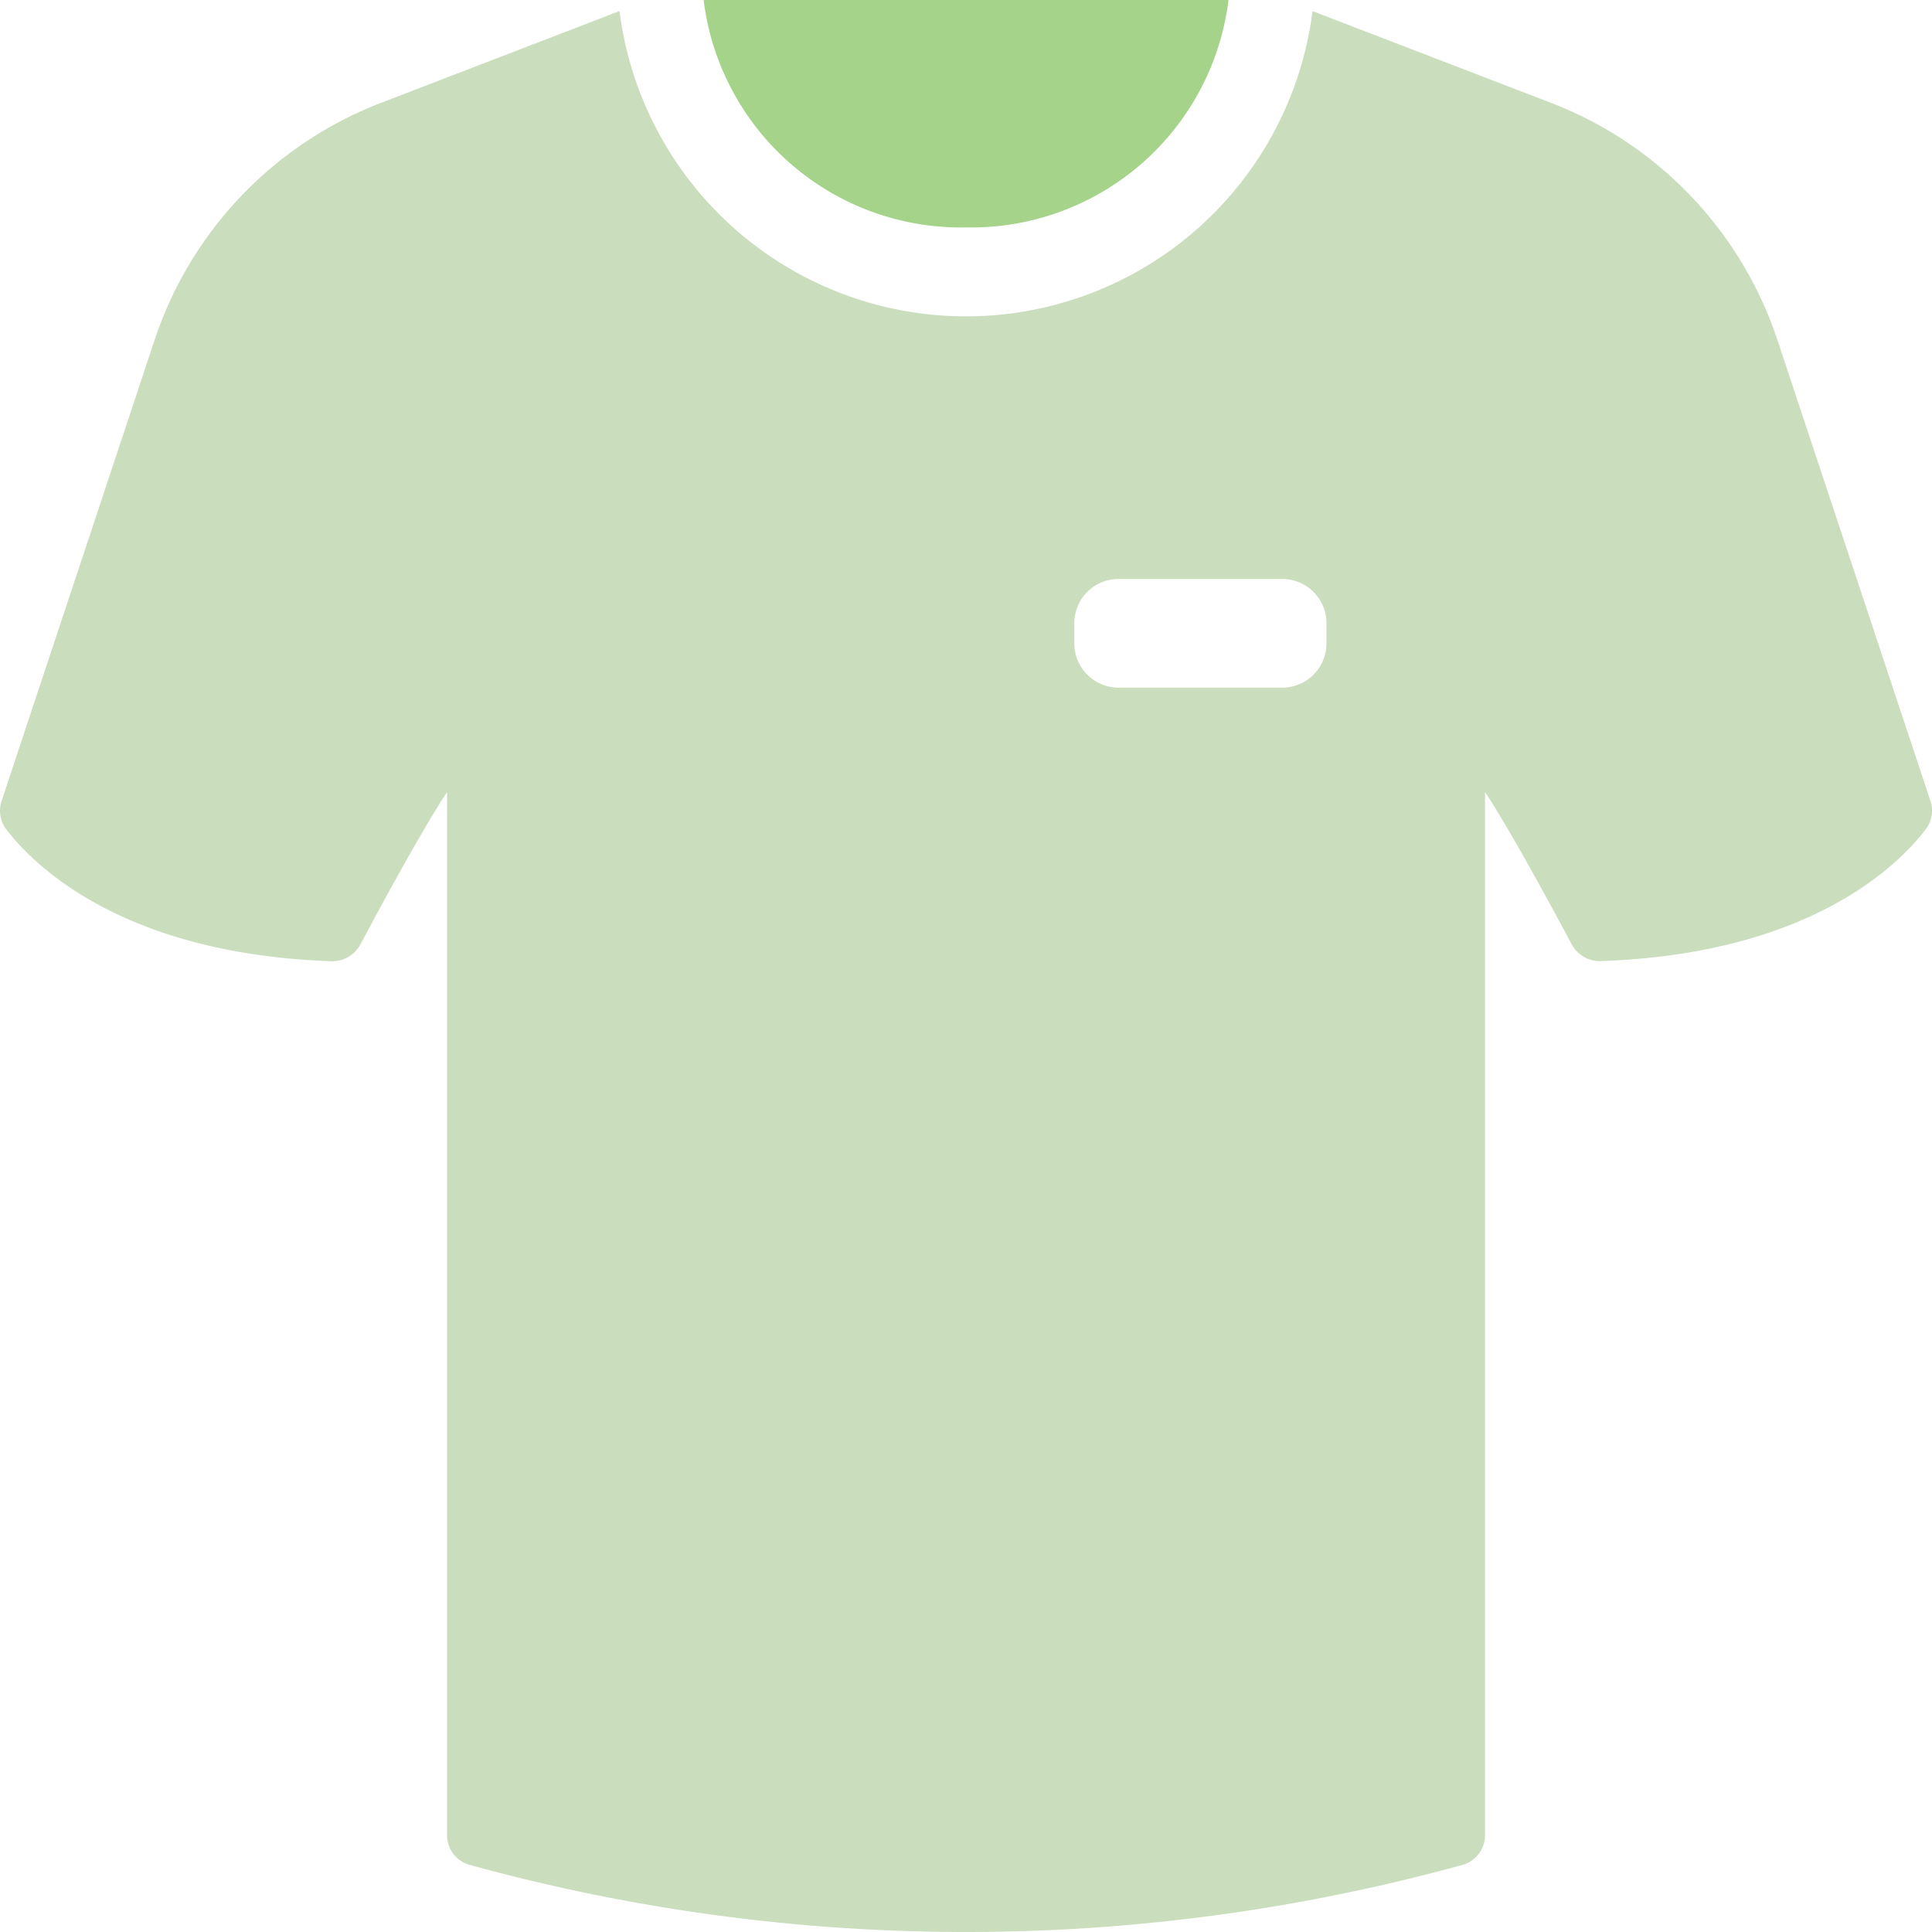
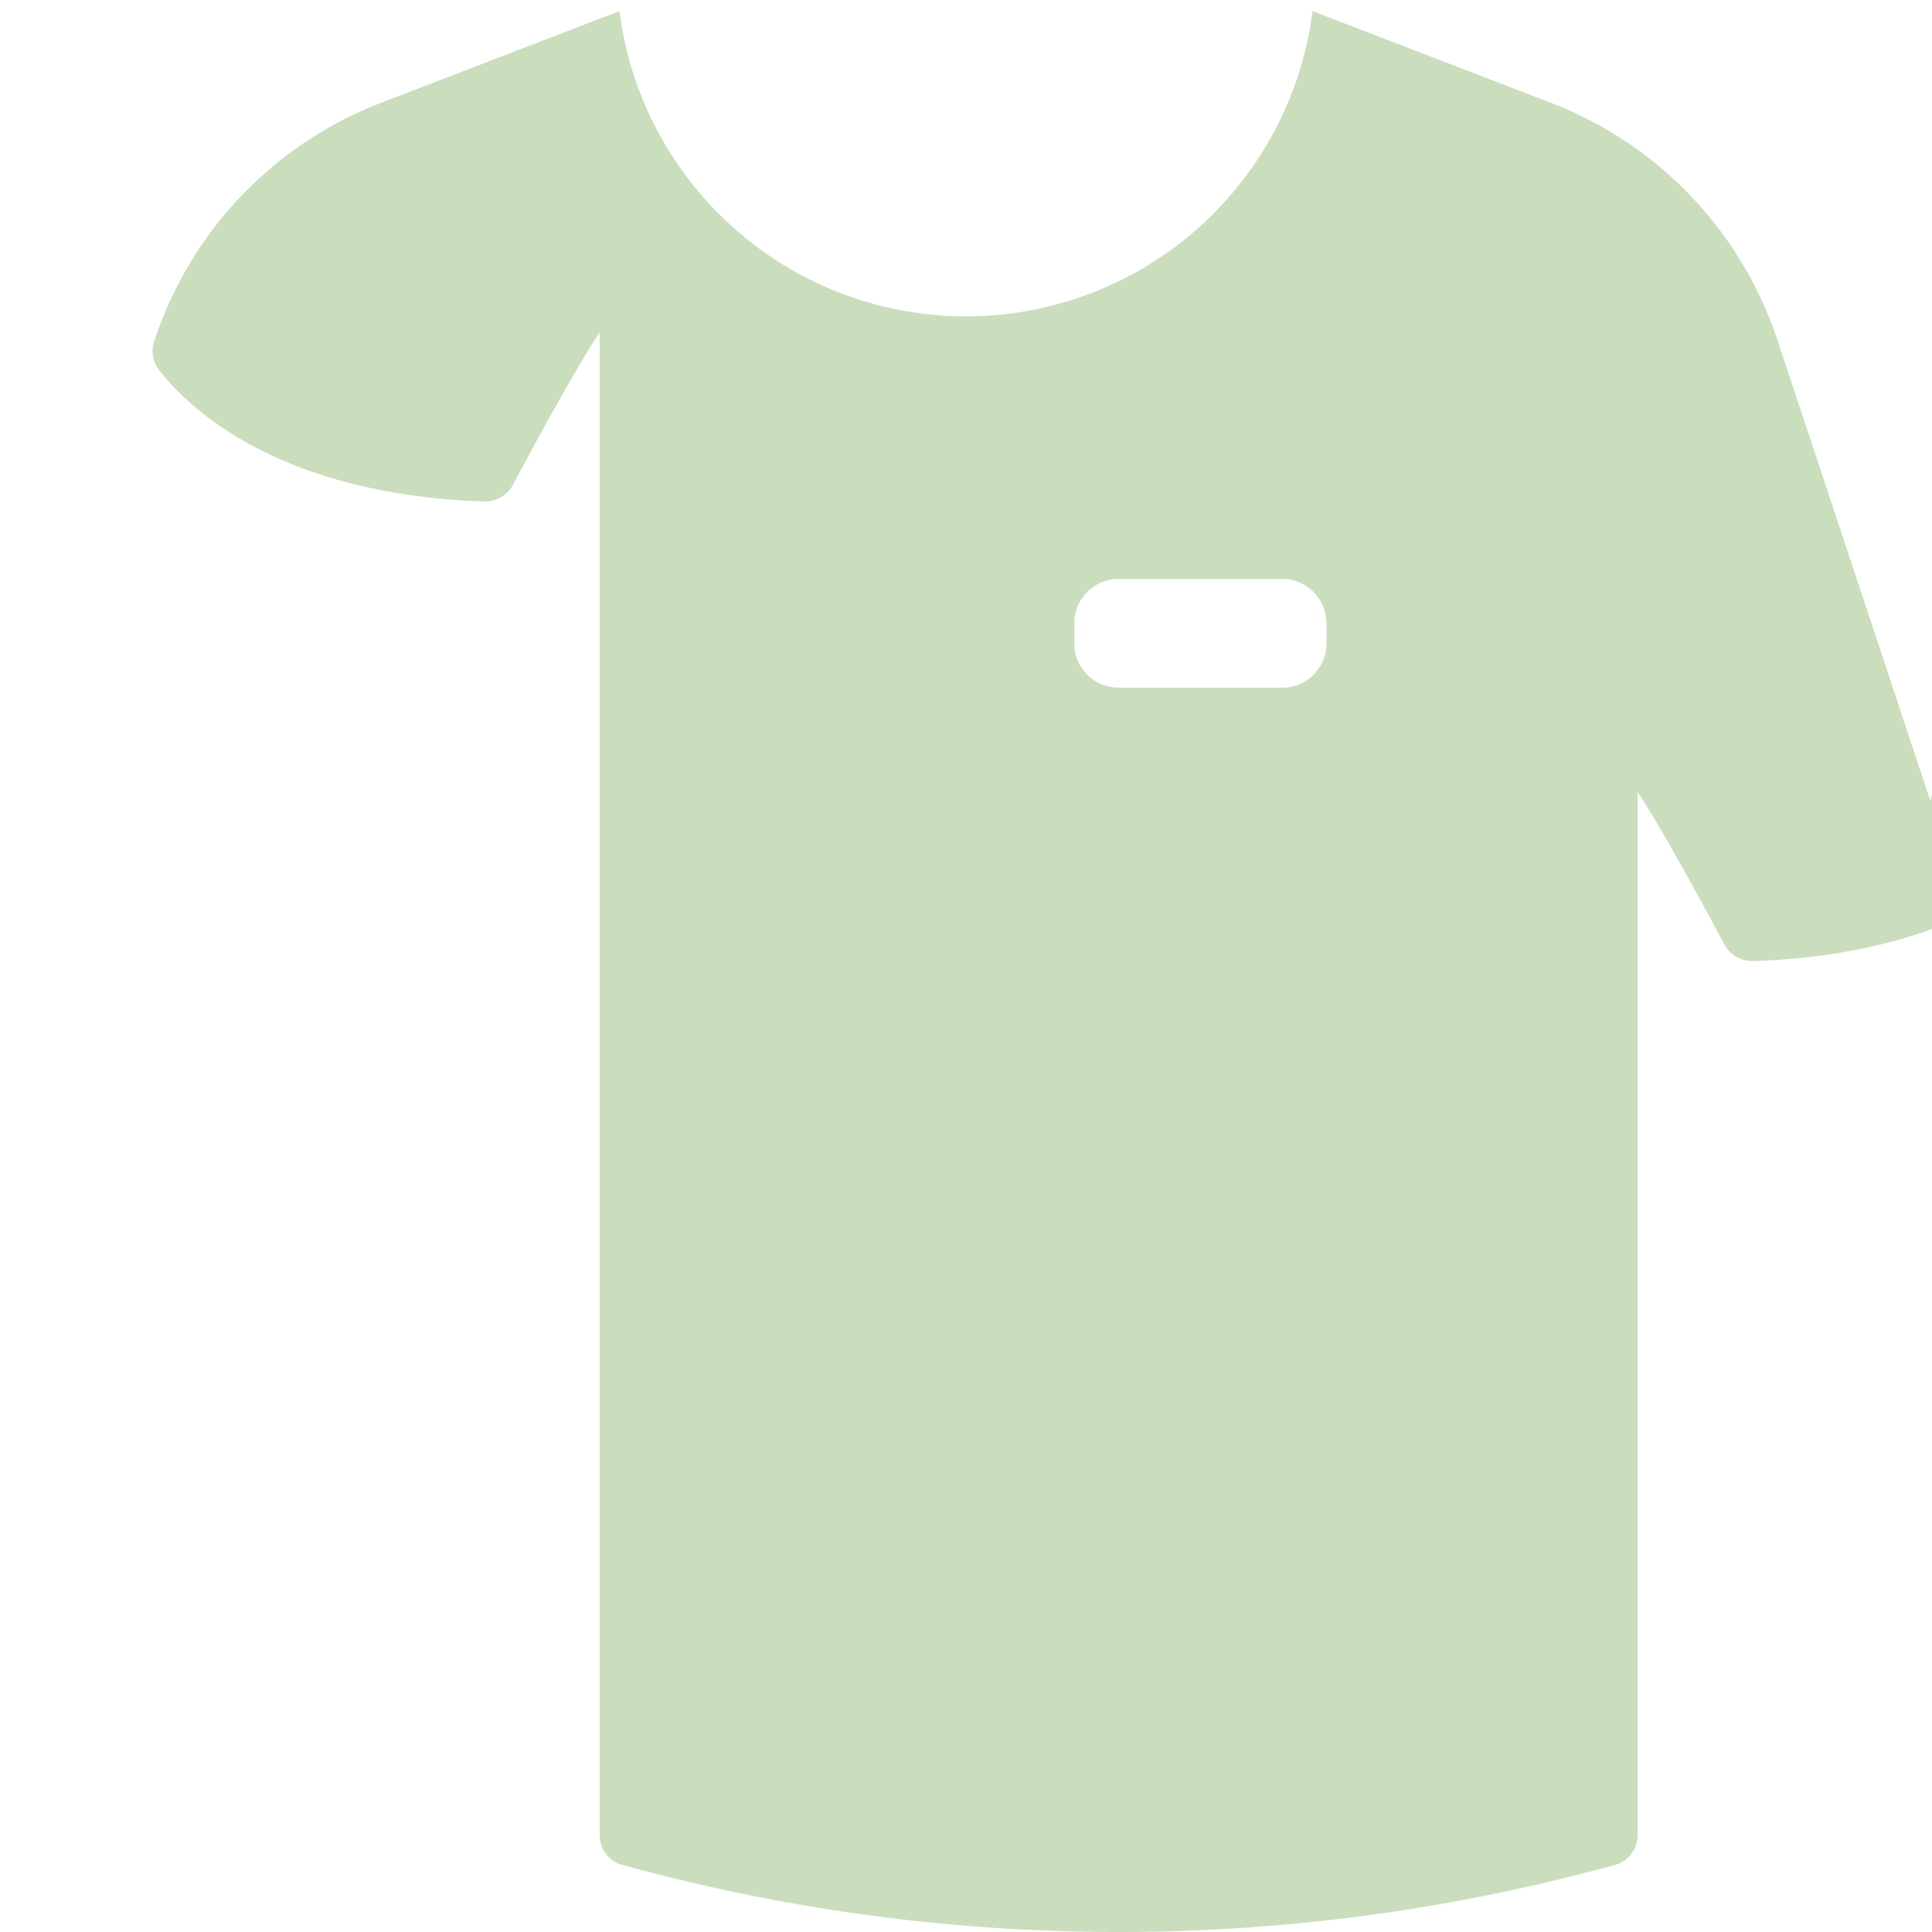
<svg xmlns="http://www.w3.org/2000/svg" width="60" height="60" viewBox="0 0 60 60">
  <g transform="translate(-760 -1281)">
-     <rect width="60" height="60" transform="translate(760 1281)" fill="none" />
    <g transform="translate(-456.901 1191.449)">
-       <path d="M1305.122,96.613a8.047,8.047,0,0,0,8.152-7.062h-16.3A8.046,8.046,0,0,0,1305.122,96.613Z" transform="translate(-58.221)" fill="#a4d389" />
-       <path d="M1276.85,115.313l-4.739-14.277a11.918,11.918,0,0,0-7.013-7.384l-7.435-2.861a10.848,10.848,0,0,1-21.523,0l-7.435,2.861a11.917,11.917,0,0,0-7.013,7.384l-4.739,14.277a.96.96,0,0,0,.139.886c.83,1.087,3.586,3.881,10.12,4.1a.988.988,0,0,0,.883-.524c2-3.754,2.69-4.725,2.69-4.725V147.43a.957.957,0,0,0,.662.922,58.051,58.051,0,0,0,30.911,0,.957.957,0,0,0,.662-.922V115.046s.685.971,2.69,4.725a.986.986,0,0,0,.882.524c6.535-.215,9.291-3.009,10.121-4.1A.959.959,0,0,0,1276.85,115.313Zm-18.755-4.893a1.374,1.374,0,0,1-1.365,1.383h-5.1a1.374,1.374,0,0,1-1.365-1.383v-.611a1.374,1.374,0,0,1,1.365-1.382h5.1a1.374,1.374,0,0,1,1.365,1.382Z" transform="translate(0 -0.896)" fill="#cadebe" />
+       <path d="M1276.85,115.313l-4.739-14.277a11.918,11.918,0,0,0-7.013-7.384l-7.435-2.861a10.848,10.848,0,0,1-21.523,0l-7.435,2.861a11.917,11.917,0,0,0-7.013,7.384a.96.96,0,0,0,.139.886c.83,1.087,3.586,3.881,10.12,4.1a.988.988,0,0,0,.883-.524c2-3.754,2.69-4.725,2.69-4.725V147.43a.957.957,0,0,0,.662.922,58.051,58.051,0,0,0,30.911,0,.957.957,0,0,0,.662-.922V115.046s.685.971,2.69,4.725a.986.986,0,0,0,.882.524c6.535-.215,9.291-3.009,10.121-4.1A.959.959,0,0,0,1276.85,115.313Zm-18.755-4.893a1.374,1.374,0,0,1-1.365,1.383h-5.1a1.374,1.374,0,0,1-1.365-1.383v-.611a1.374,1.374,0,0,1,1.365-1.382h5.1a1.374,1.374,0,0,1,1.365,1.382Z" transform="translate(0 -0.896)" fill="#cadebe" />
    </g>
  </g>
</svg>